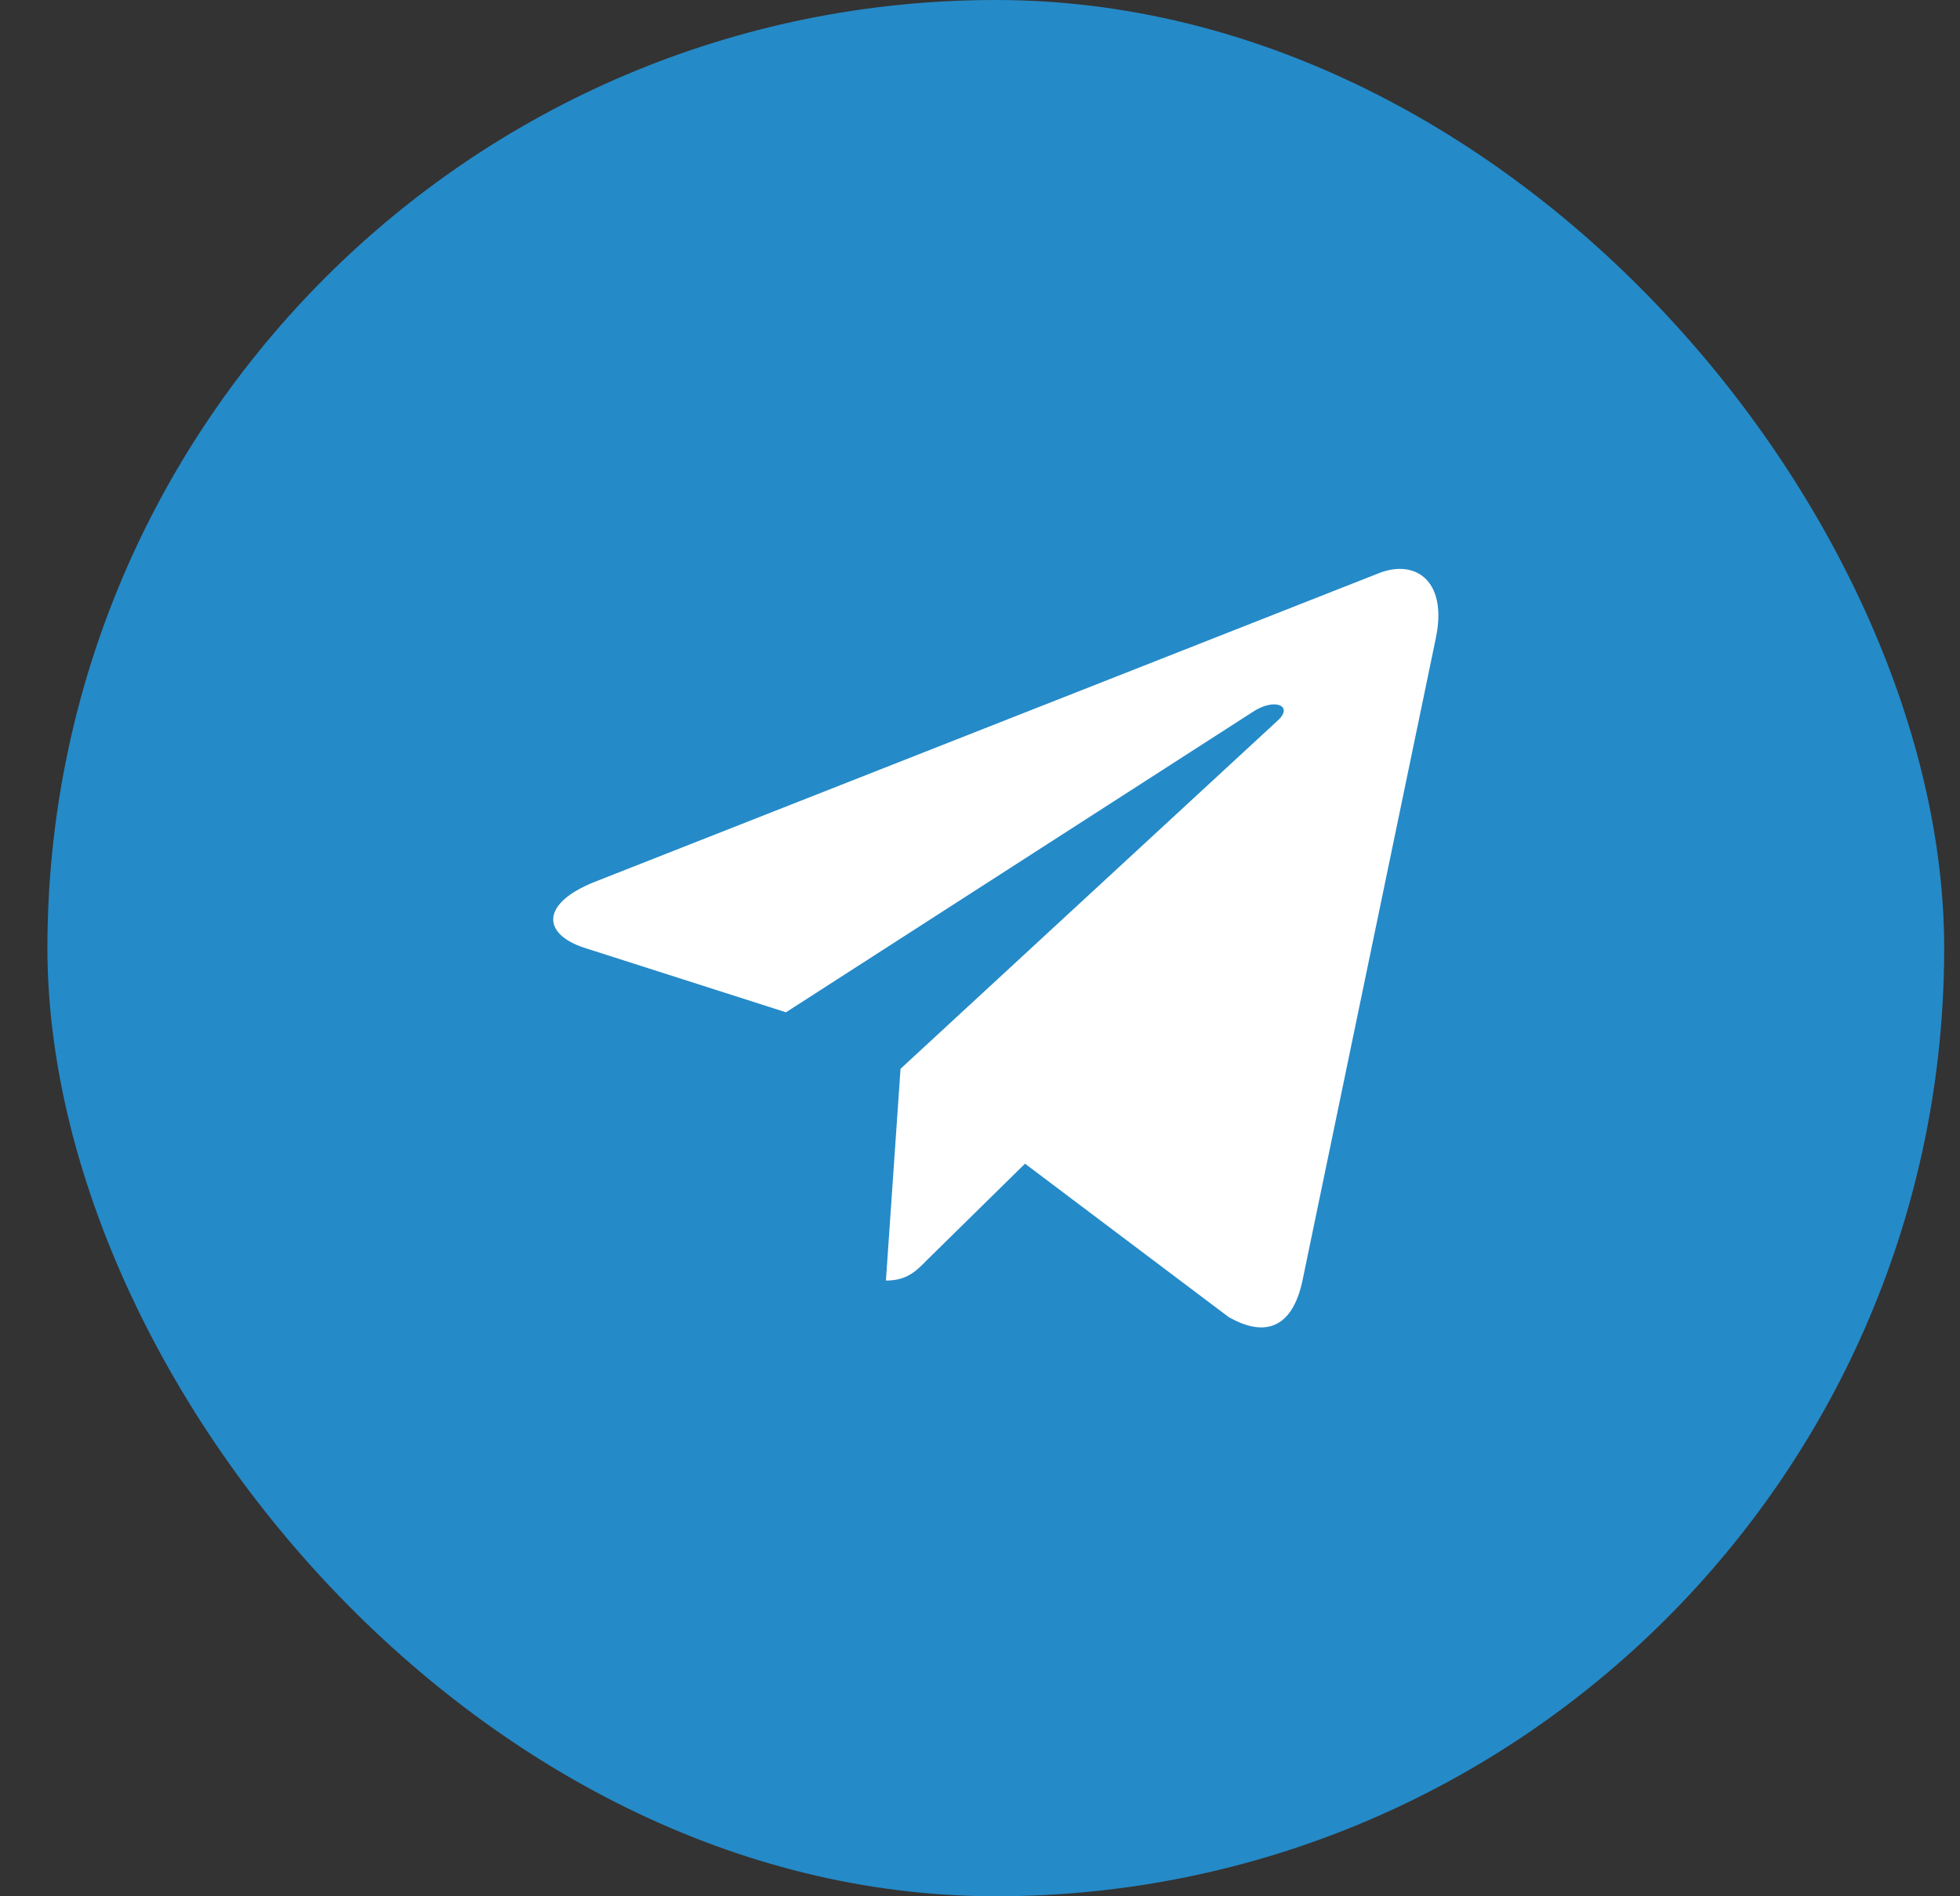
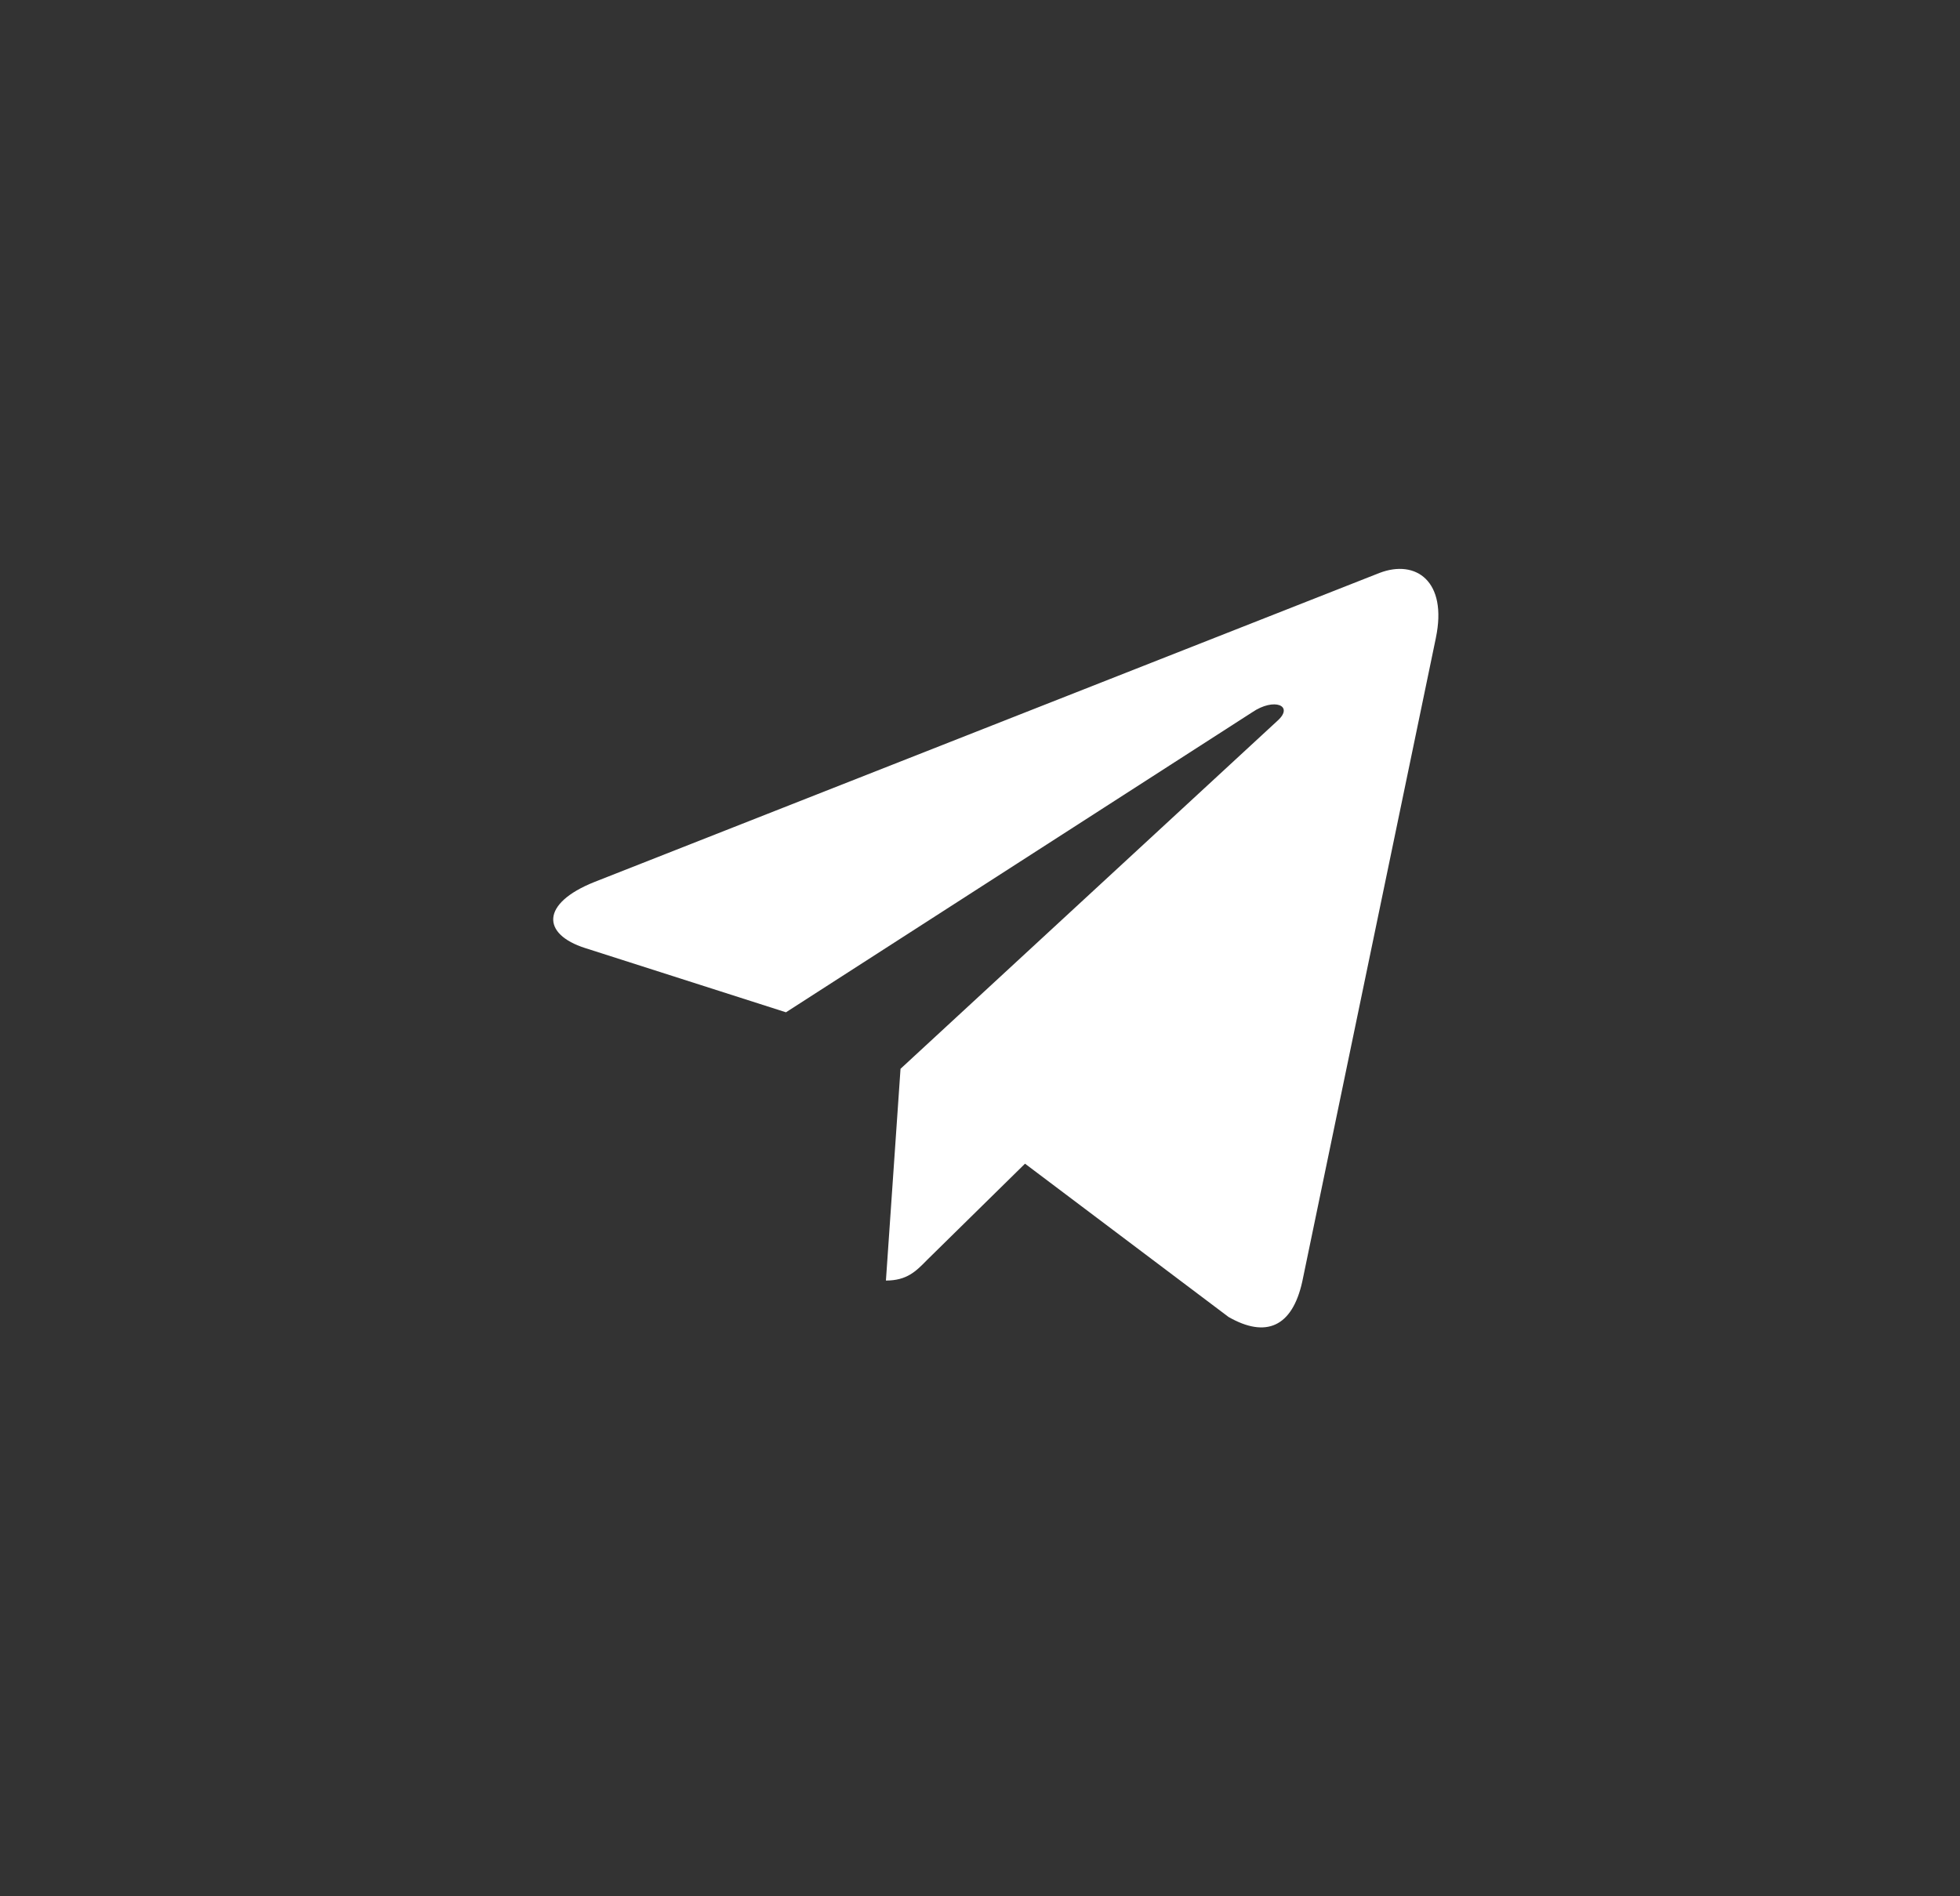
<svg xmlns="http://www.w3.org/2000/svg" width="31" height="30" viewBox="0 0 31 30" fill="none">
  <rect x="0" y="0" width="31" height="30" fill="#333333" stroke="none" />
-   <rect x="0.75" width="30" height="30" rx="15" fill="#258AC8" />
  <path d="M14.243 16.909L14.012 20.259C14.343 20.259 14.487 20.113 14.659 19.937L16.212 18.41L19.431 20.835C20.021 21.173 20.438 20.995 20.597 20.276L22.71 10.093L22.71 10.092C22.897 9.195 22.395 8.844 21.819 9.064L9.4 13.954C8.552 14.293 8.565 14.779 9.256 14.999L12.431 16.015L19.806 11.268C20.153 11.032 20.469 11.163 20.209 11.399L14.243 16.909Z" fill="white" />
</svg>